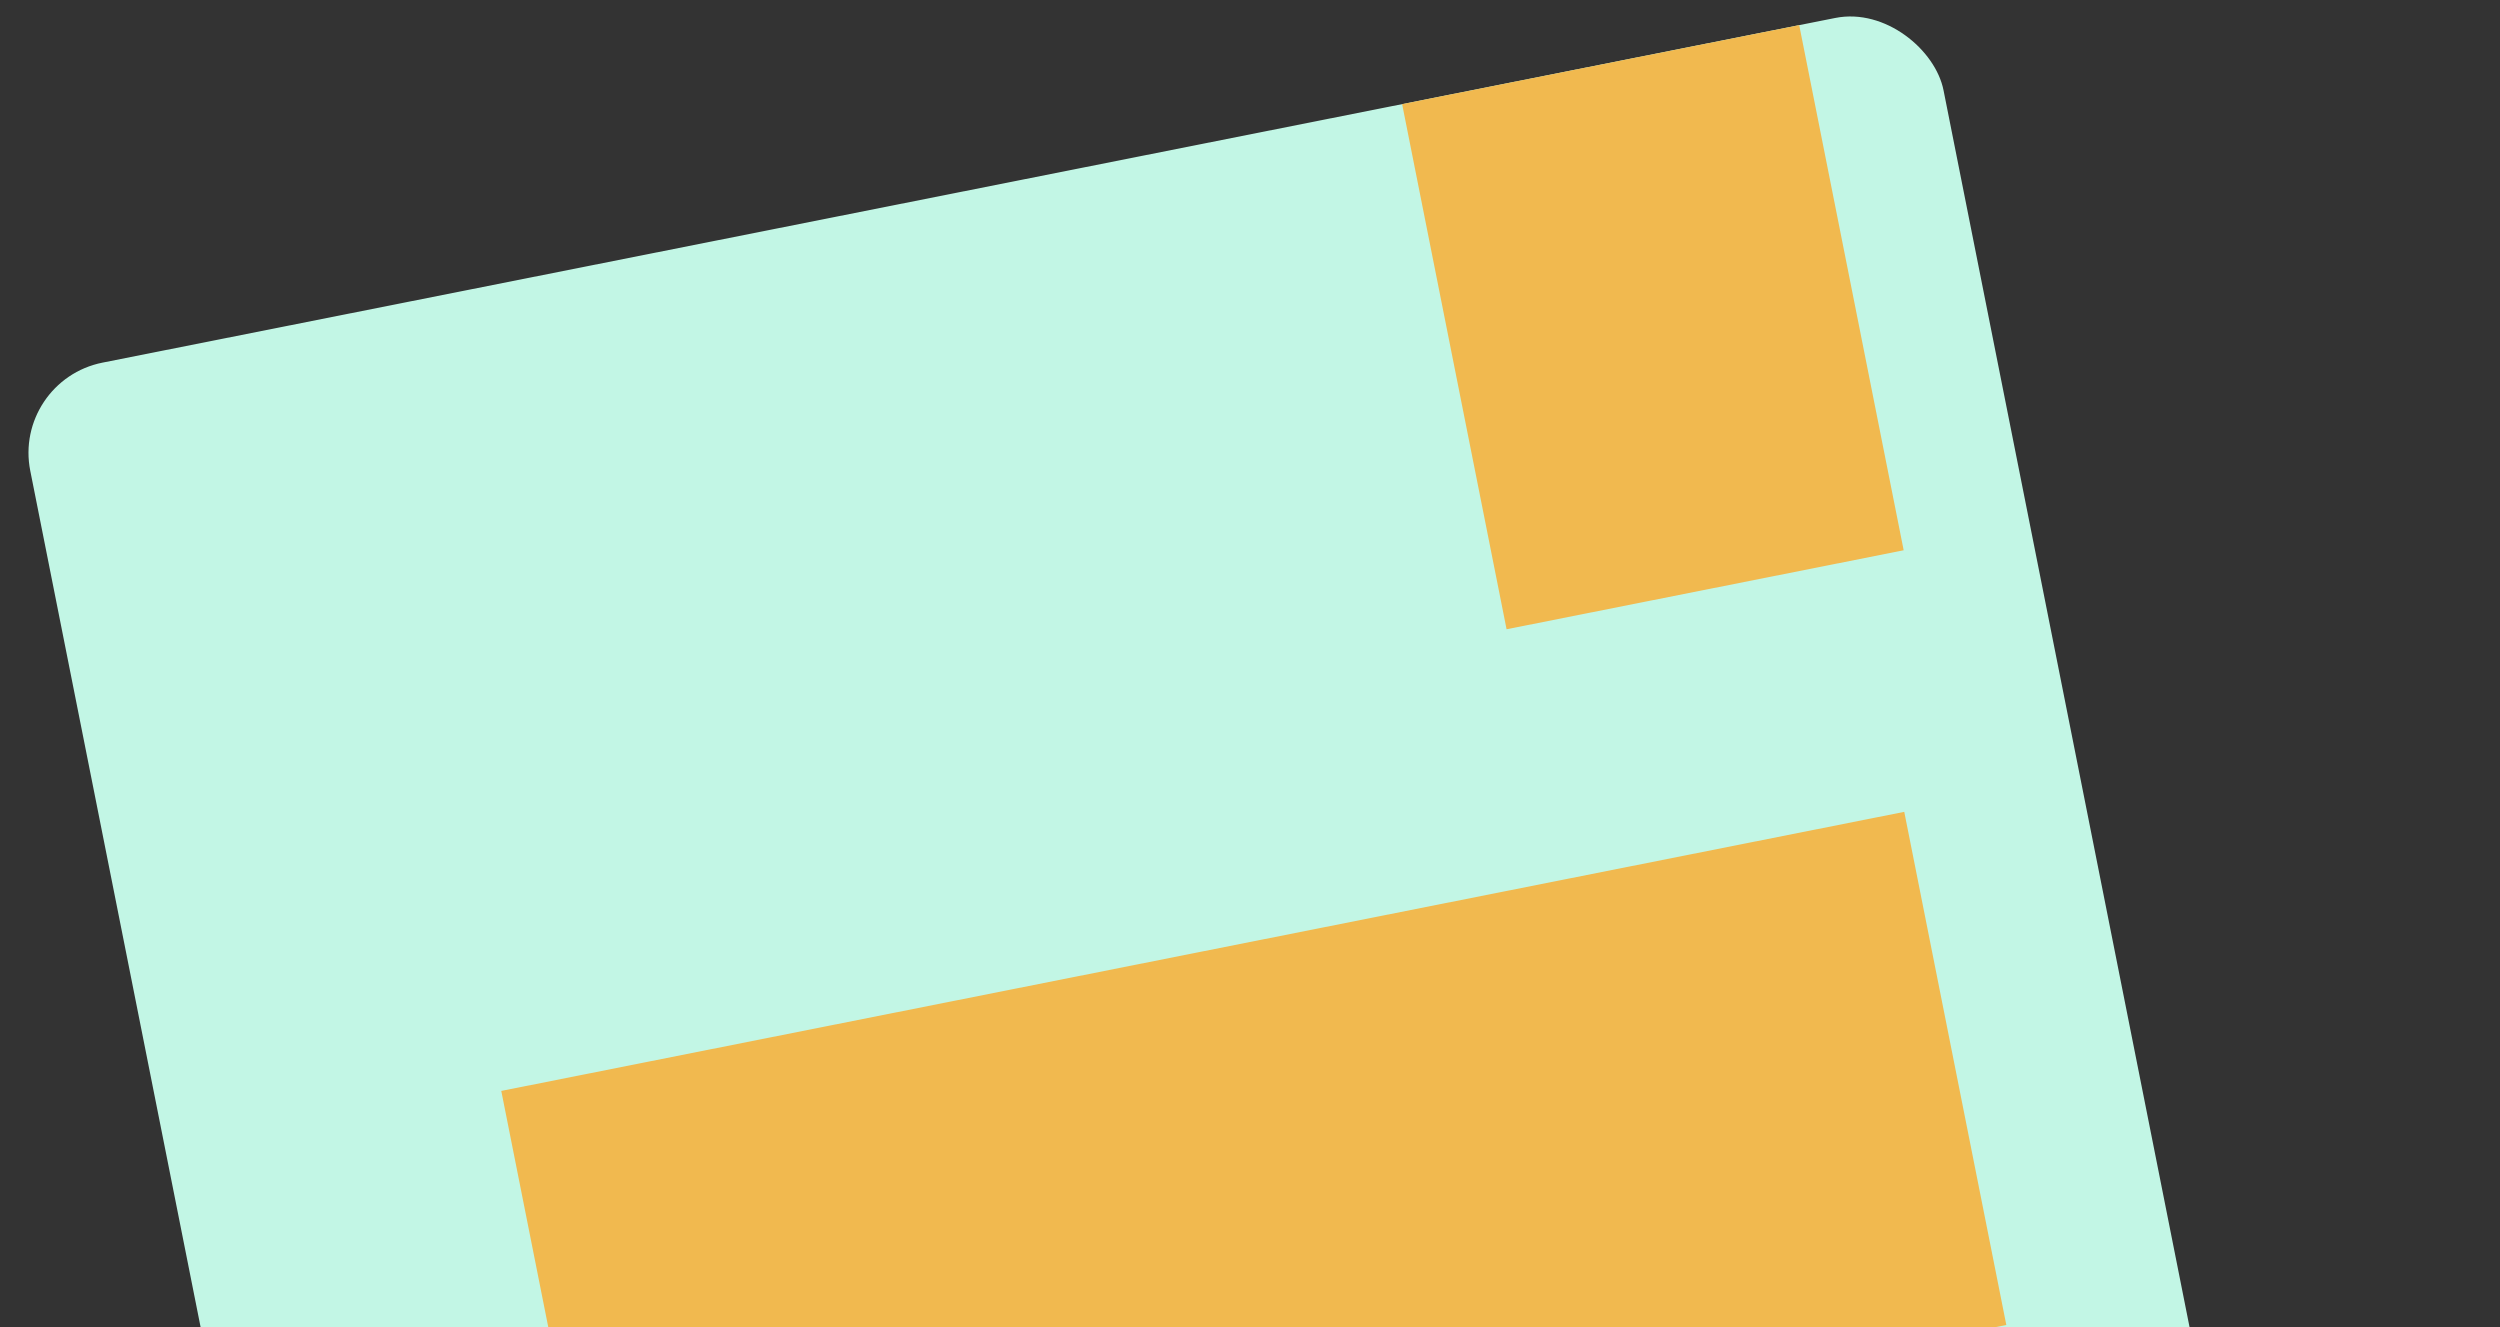
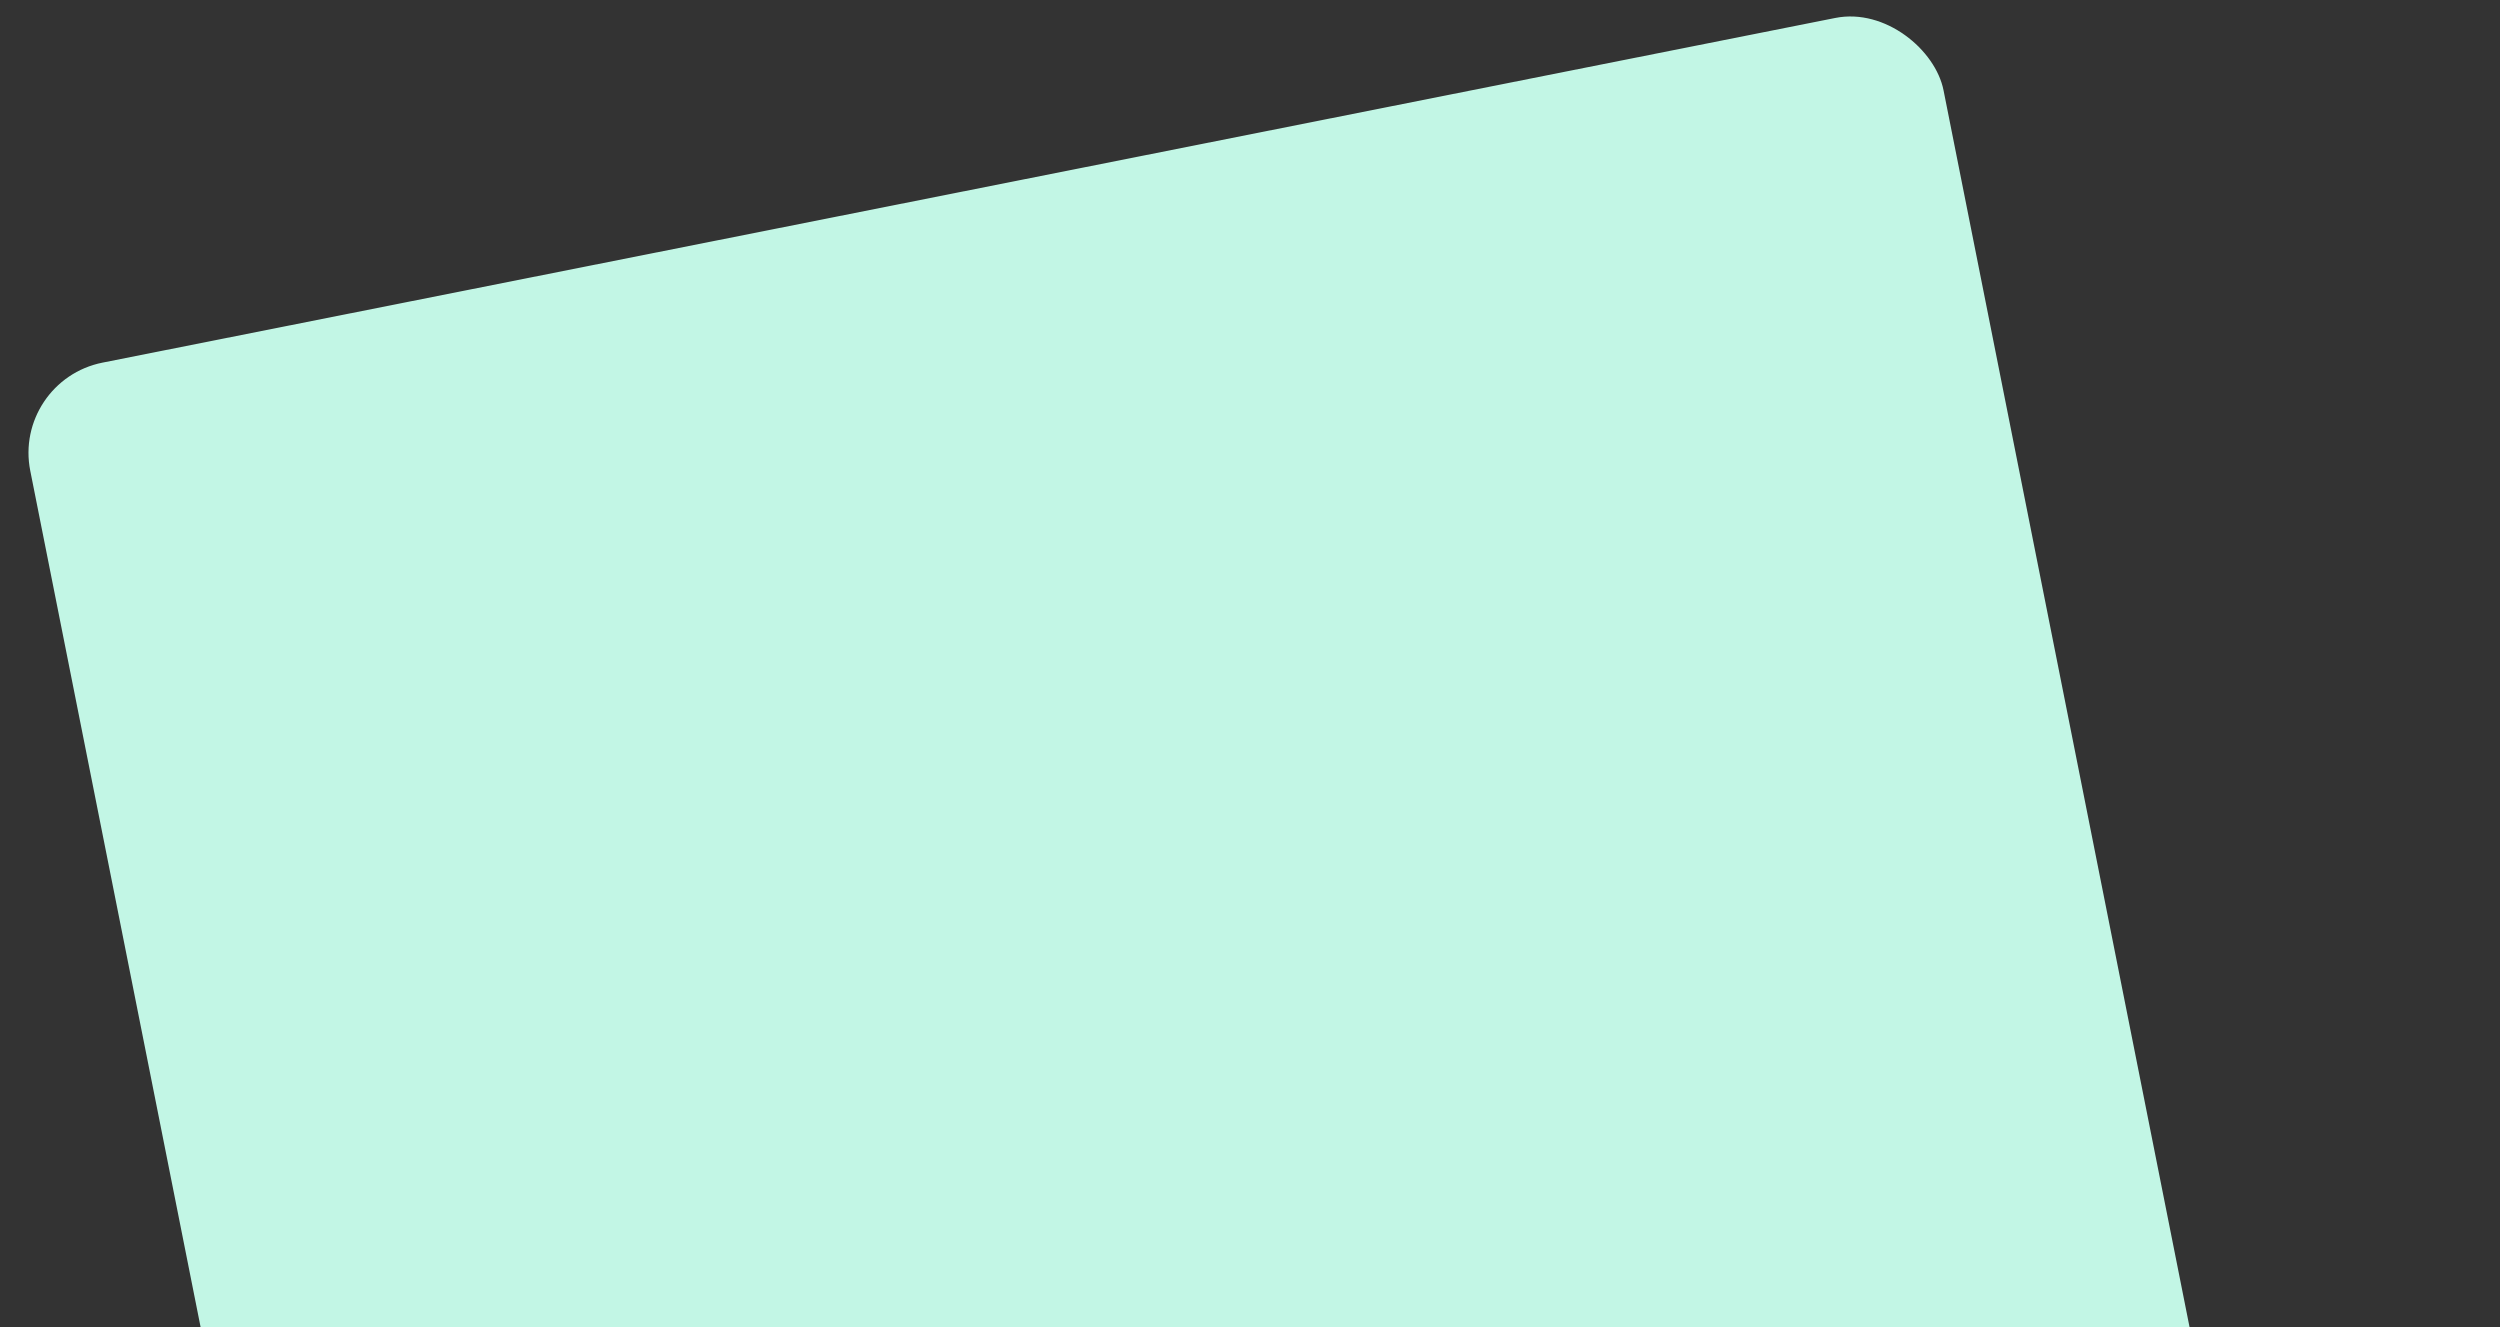
<svg xmlns="http://www.w3.org/2000/svg" width="194" height="103" viewBox="0 0 194 103" fill="none">
  <rect x="0" y="0" width="194" height="103" fill="#333333" stroke="none" />
  <rect x="0.956" y="29.532" width="151.377" height="228.493" rx="7.14" transform="rotate(-11.25 0.956 29.532)" fill="#C2F6E5" />
-   <rect x="108.805" y="8.079" width="31.418" height="41.55" transform="rotate(-11.25 108.805 8.079)" fill="#F1B94F" />
-   <rect x="38.899" y="84.655" width="111.004" height="40.6" transform="rotate(-11.25 38.899 84.655)" fill="#F1B94F" />
</svg>